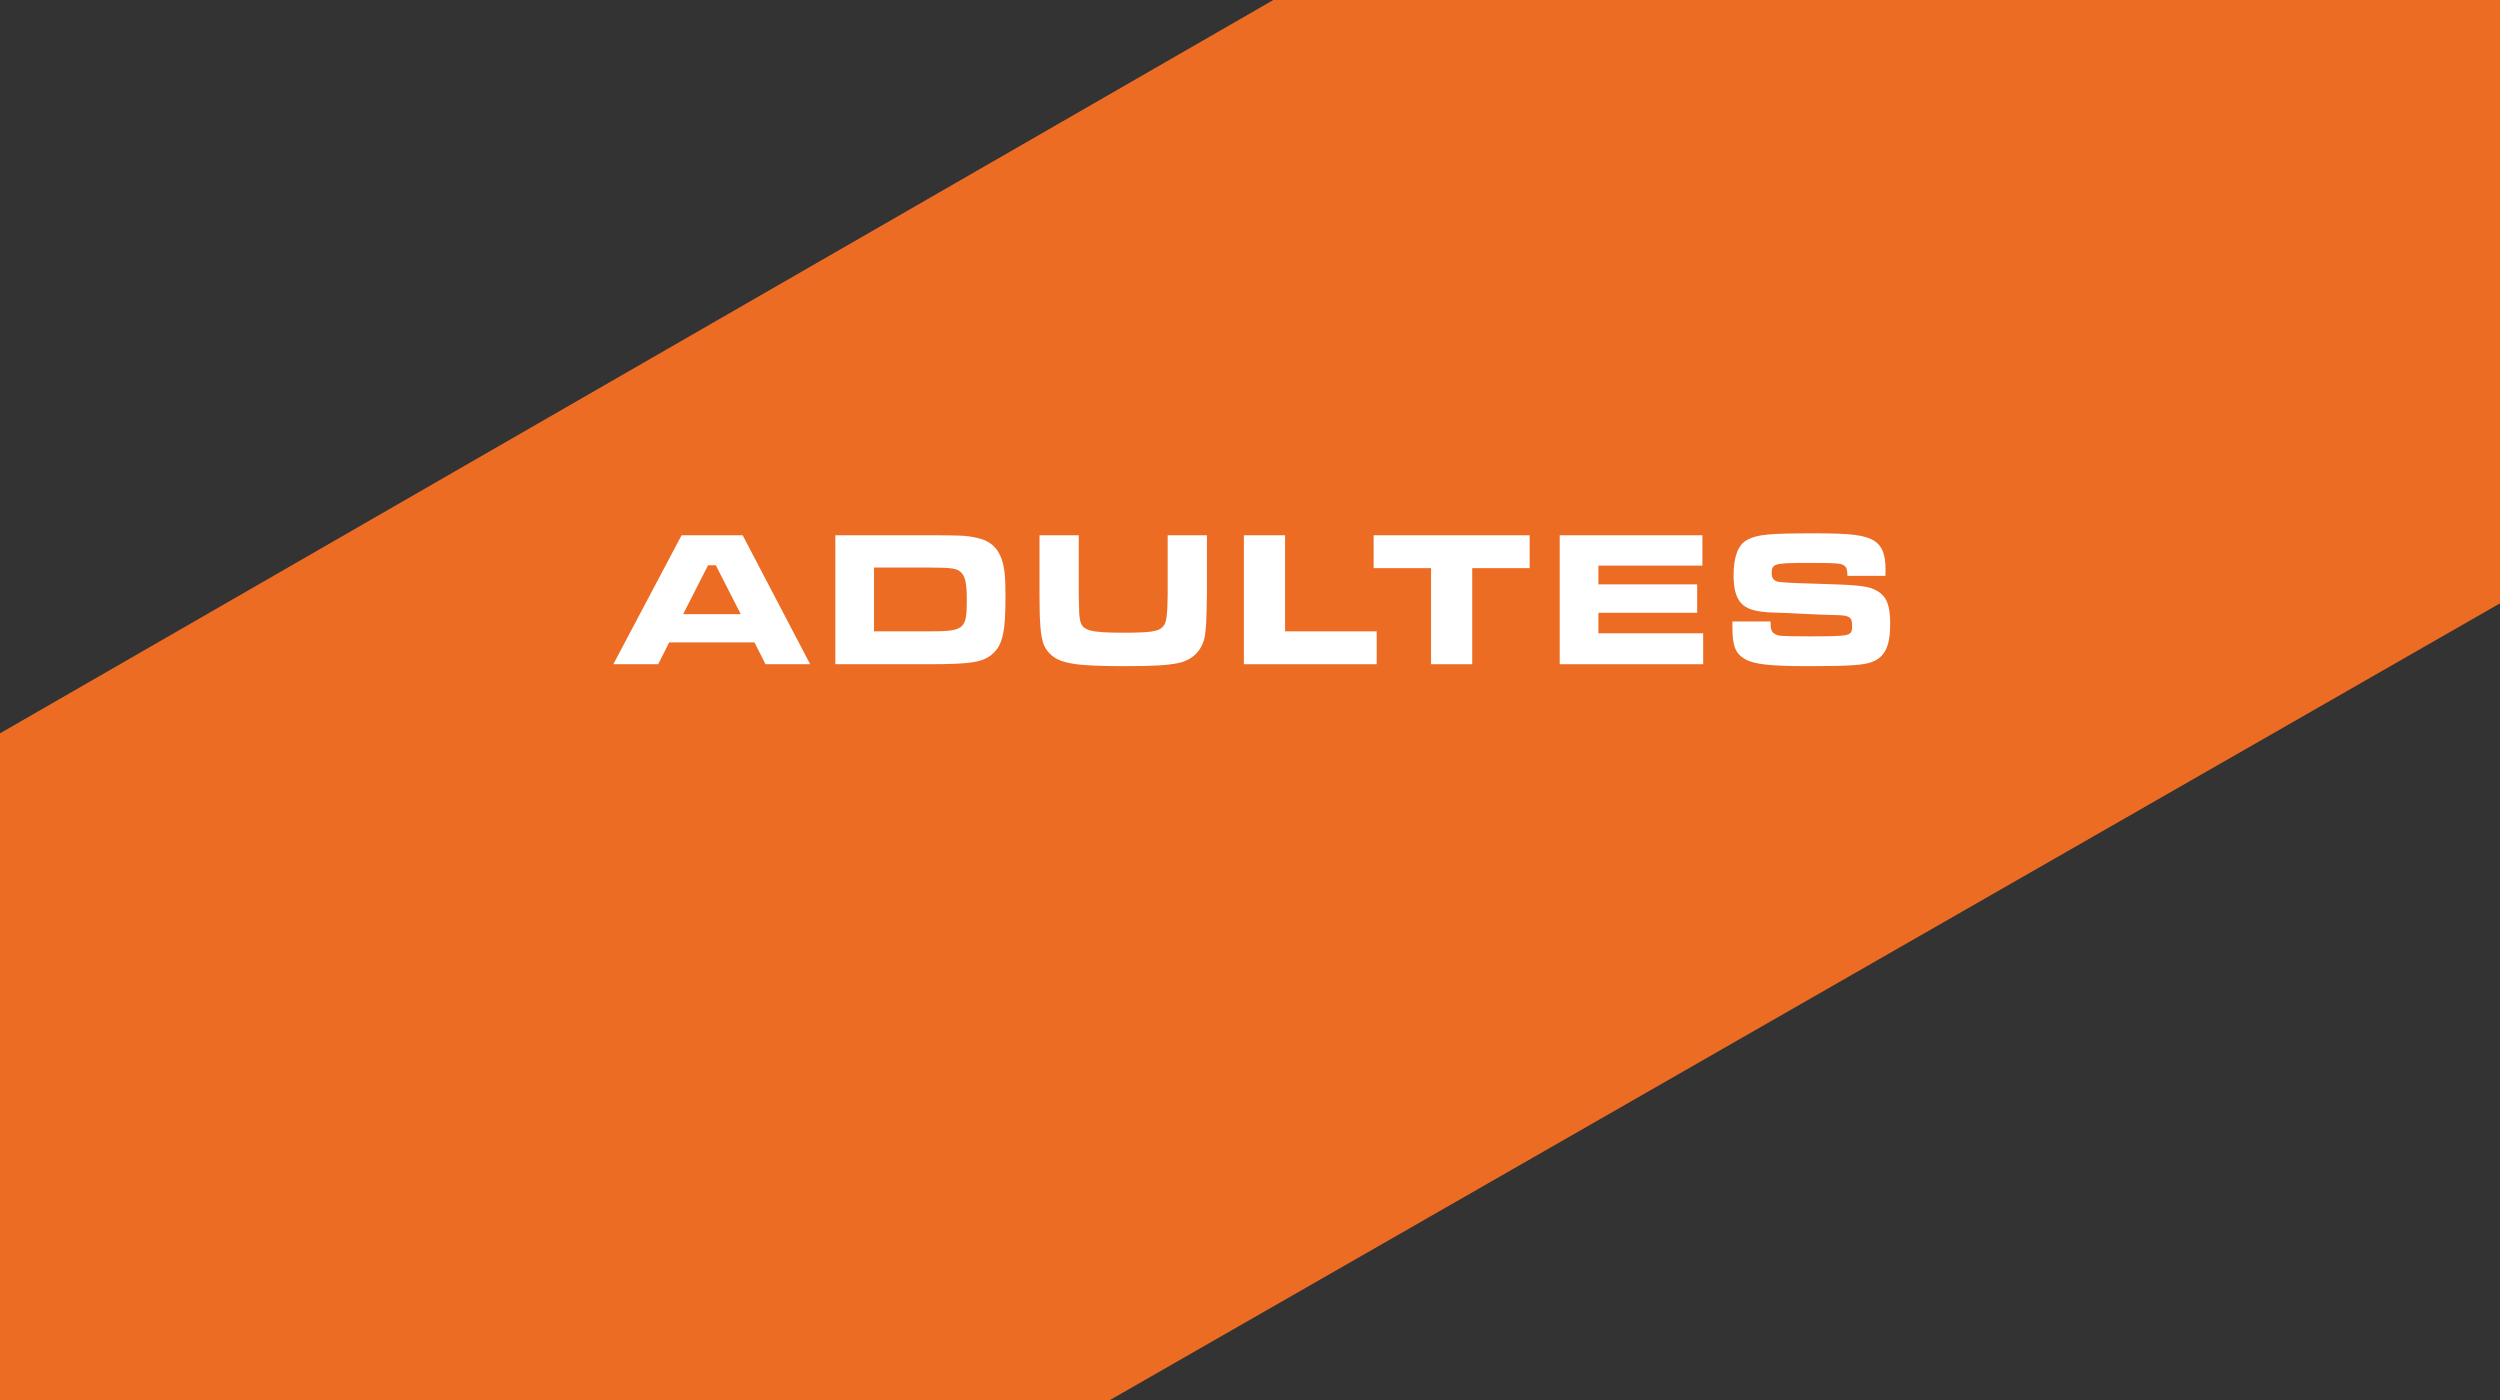
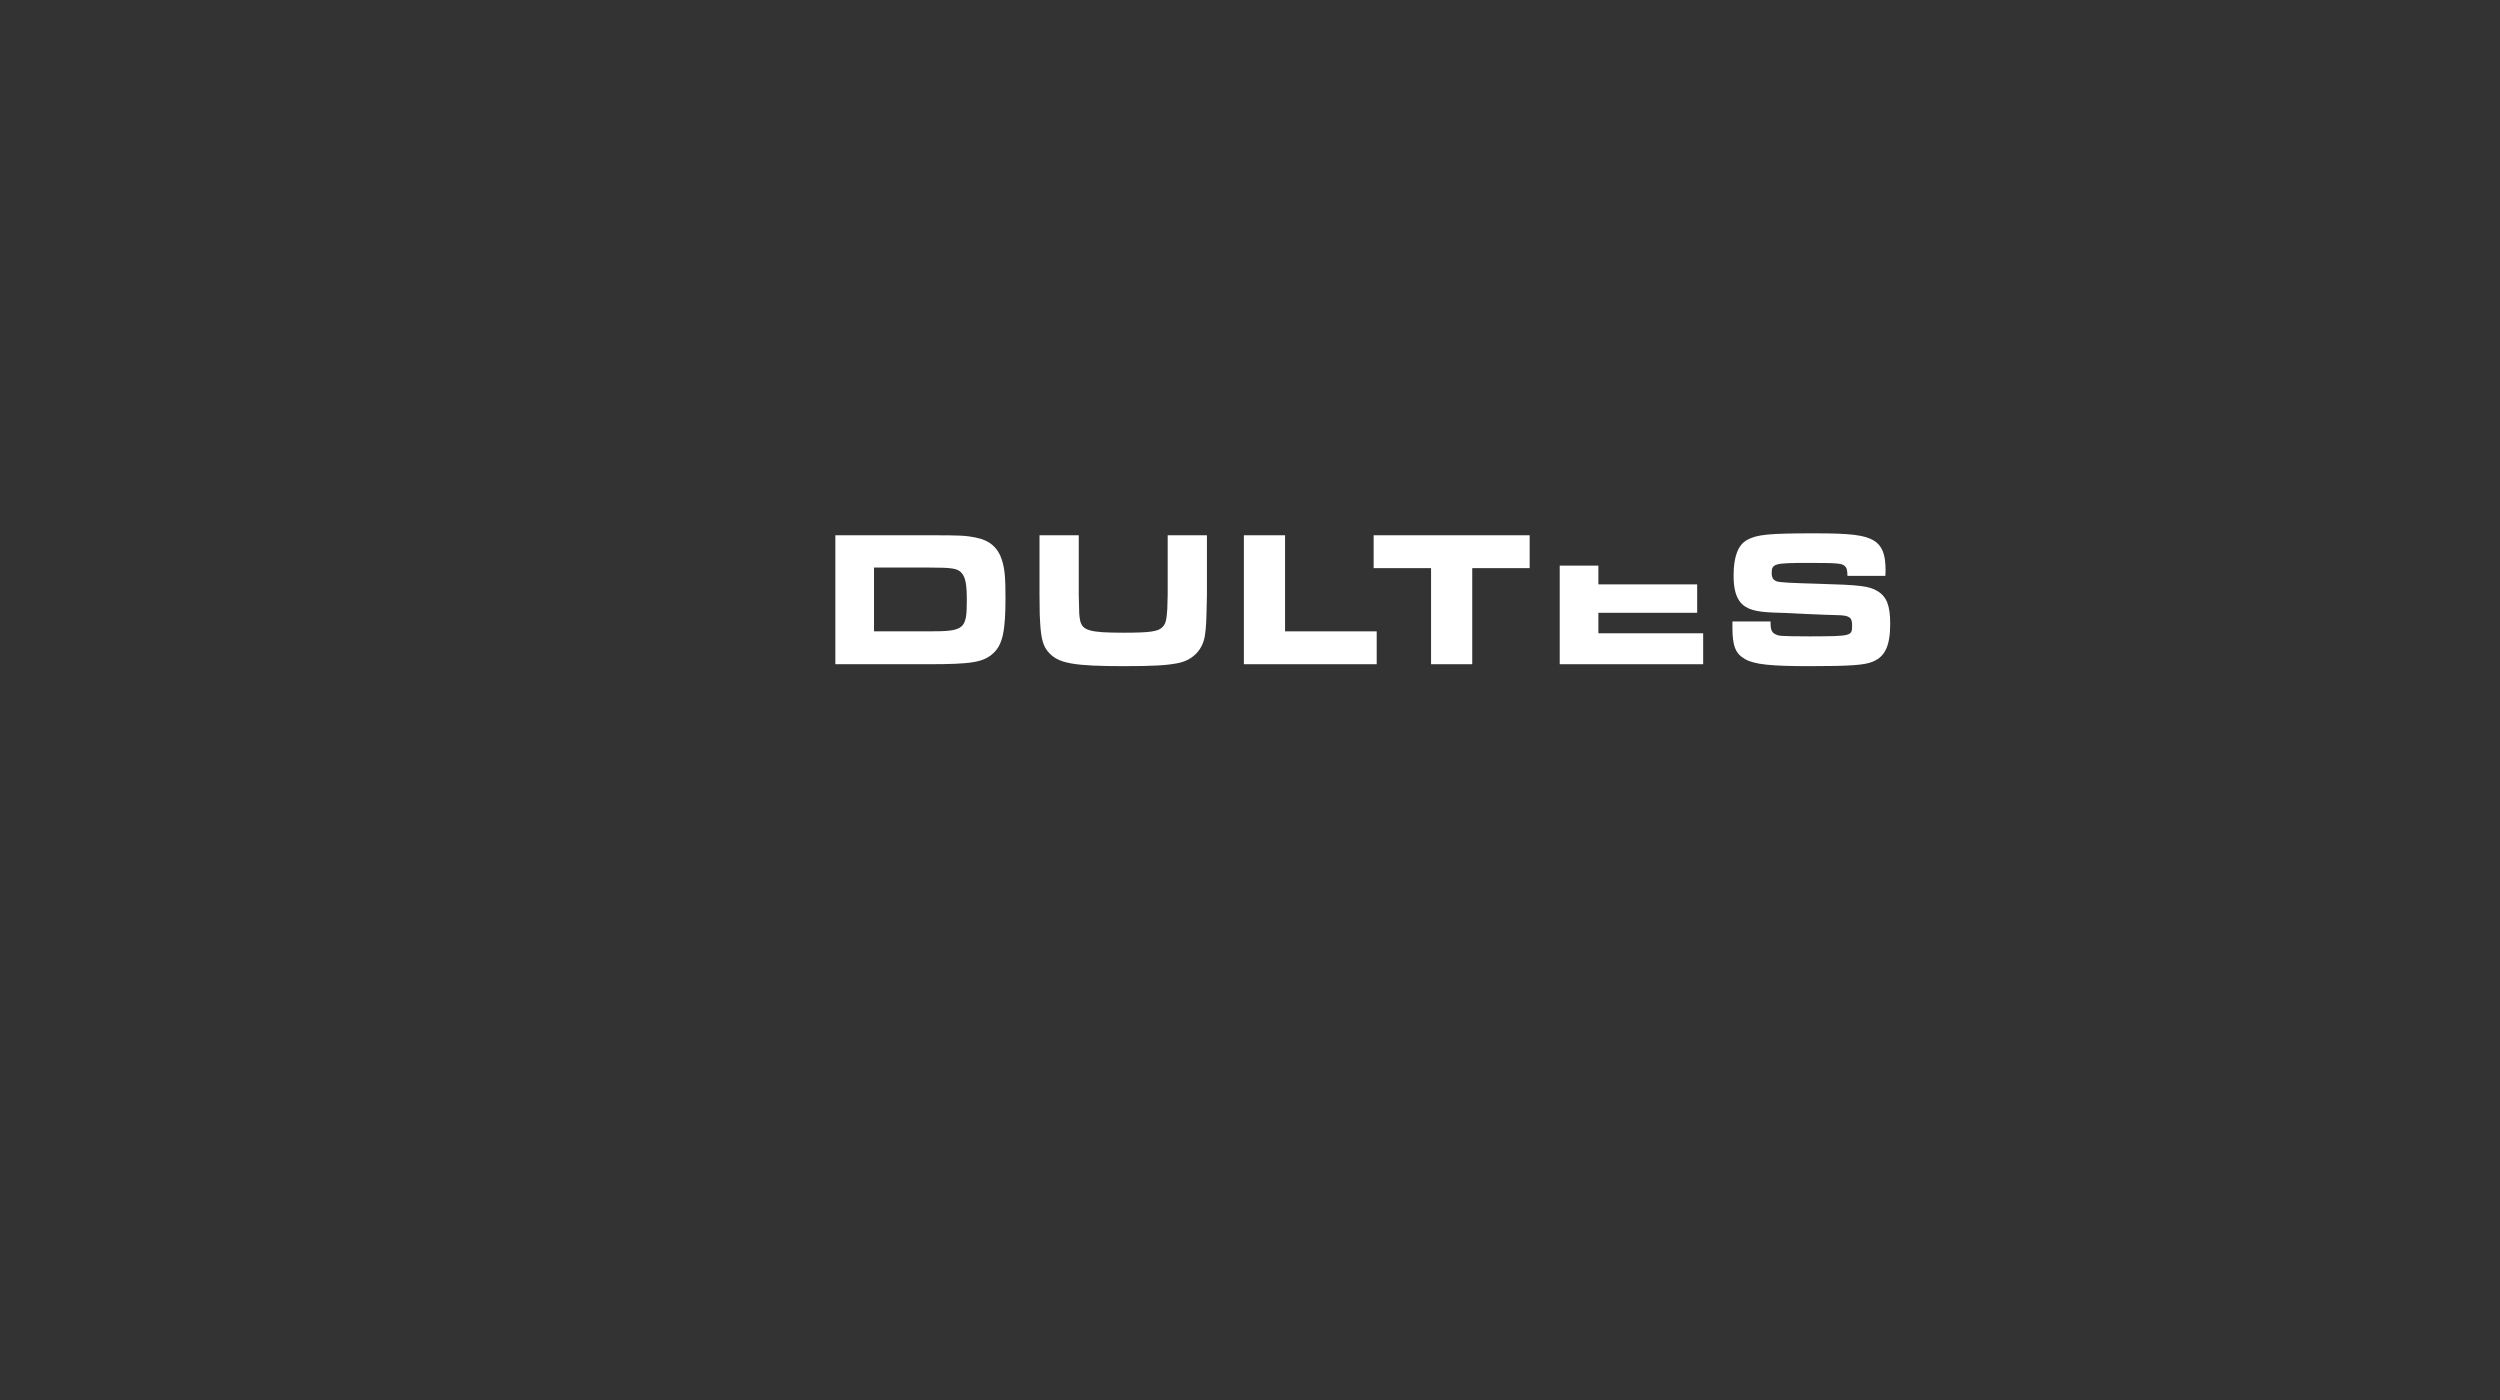
<svg xmlns="http://www.w3.org/2000/svg" width="375" height="210" viewBox="0 0 375 210" fill="none">
  <rect x="0" y="0" width="375" height="210" fill="#333333" stroke="none" />
-   <path d="M375 0H191L0 110V210H166.5L375 90.5V0Z" fill="#ED6C24" />
-   <path d="M114.823 99.633L113.17 96.356H100.381L98.728 99.633H92L102.237 80.29H111.401L121.522 99.633H114.823ZM111.111 92.122L107.37 84.785H106.21L102.469 92.122H111.111Z" fill="white" />
  <path d="M125.303 99.633V80.29H139.252C144.182 80.29 144.849 80.319 146.502 80.667C148.416 81.044 149.692 82.146 150.272 83.944C150.707 85.307 150.823 86.525 150.823 89.686C150.823 94.732 150.388 96.704 148.967 98.009C147.488 99.343 145.777 99.633 139.252 99.633H125.303ZM131.103 94.703H139.31C144.646 94.703 145.023 94.413 145.023 90.034C145.023 87.656 144.82 86.583 144.24 85.945C143.631 85.249 142.848 85.133 139.252 85.133H131.103V94.703Z" fill="white" />
  <path d="M155.926 80.29H161.813V89.193C161.871 92.238 161.871 92.267 162.016 93.05C162.335 94.587 163.466 94.906 168.483 94.906C172.543 94.906 173.761 94.732 174.399 94.036C174.863 93.543 174.979 93.021 175.095 91.339C175.124 90.614 175.153 89.628 175.153 89.193V80.29H181.04V89.193C180.953 93.572 180.924 93.891 180.75 95.254C180.431 97.458 178.952 98.995 176.748 99.459C175.008 99.807 173.065 99.923 168.57 99.923C161.175 99.923 158.855 99.517 157.405 97.98C156.477 97.023 156.158 95.892 156.013 93.253C155.955 92.441 155.955 92.441 155.926 89.193V80.29Z" fill="white" />
  <path d="M186.582 80.29H192.759V94.703H206.505V99.633H186.582V80.29Z" fill="white" />
  <path d="M206.046 80.29H229.449V85.22H220.836V99.633H214.659V85.22H206.046V80.29Z" fill="white" />
-   <path d="M233.957 80.29H255.359V84.843H239.757V87.656H254.576V91.919H239.757V94.993H255.475V99.633H233.957V80.29Z" fill="white" />
+   <path d="M233.957 80.29V84.843H239.757V87.656H254.576V91.919H239.757V94.993H255.475V99.633H233.957V80.29Z" fill="white" />
  <path d="M259.865 93.224H265.578C265.578 94.297 265.694 94.761 266.158 95.051C266.796 95.428 266.854 95.428 271.494 95.457C277.816 95.428 277.816 95.428 277.816 93.746C277.816 92.586 277.381 92.296 275.496 92.267C274.829 92.267 272.915 92.18 270.856 92.093C268.71 91.977 266.796 91.89 266.158 91.89C263.345 91.803 261.982 91.397 261.112 90.411C260.387 89.541 260.039 88.294 260.039 86.351C260.039 83.48 260.706 81.74 262.069 80.986C263.577 80.174 265.259 80 272.248 80C277.642 80 279.672 80.261 281.064 81.073C282.311 81.856 282.833 83.103 282.833 85.481C282.833 85.597 282.833 86.003 282.804 86.38H277.12C277.091 85.423 277.004 85.162 276.685 84.872C276.221 84.495 275.554 84.437 271.117 84.437C266.158 84.437 265.752 84.553 265.752 85.974C265.752 86.67 266.013 87.047 266.564 87.221C267.086 87.366 268.594 87.453 272.828 87.569C279.063 87.743 280.368 87.917 281.586 88.642C283.007 89.483 283.529 90.817 283.529 93.572C283.529 96.849 282.775 98.502 280.89 99.256C279.701 99.778 277.381 99.923 271.349 99.923C265.549 99.923 263.171 99.662 261.779 98.879C260.329 98.067 259.865 96.907 259.865 94.152V93.224Z" fill="white" />
</svg>